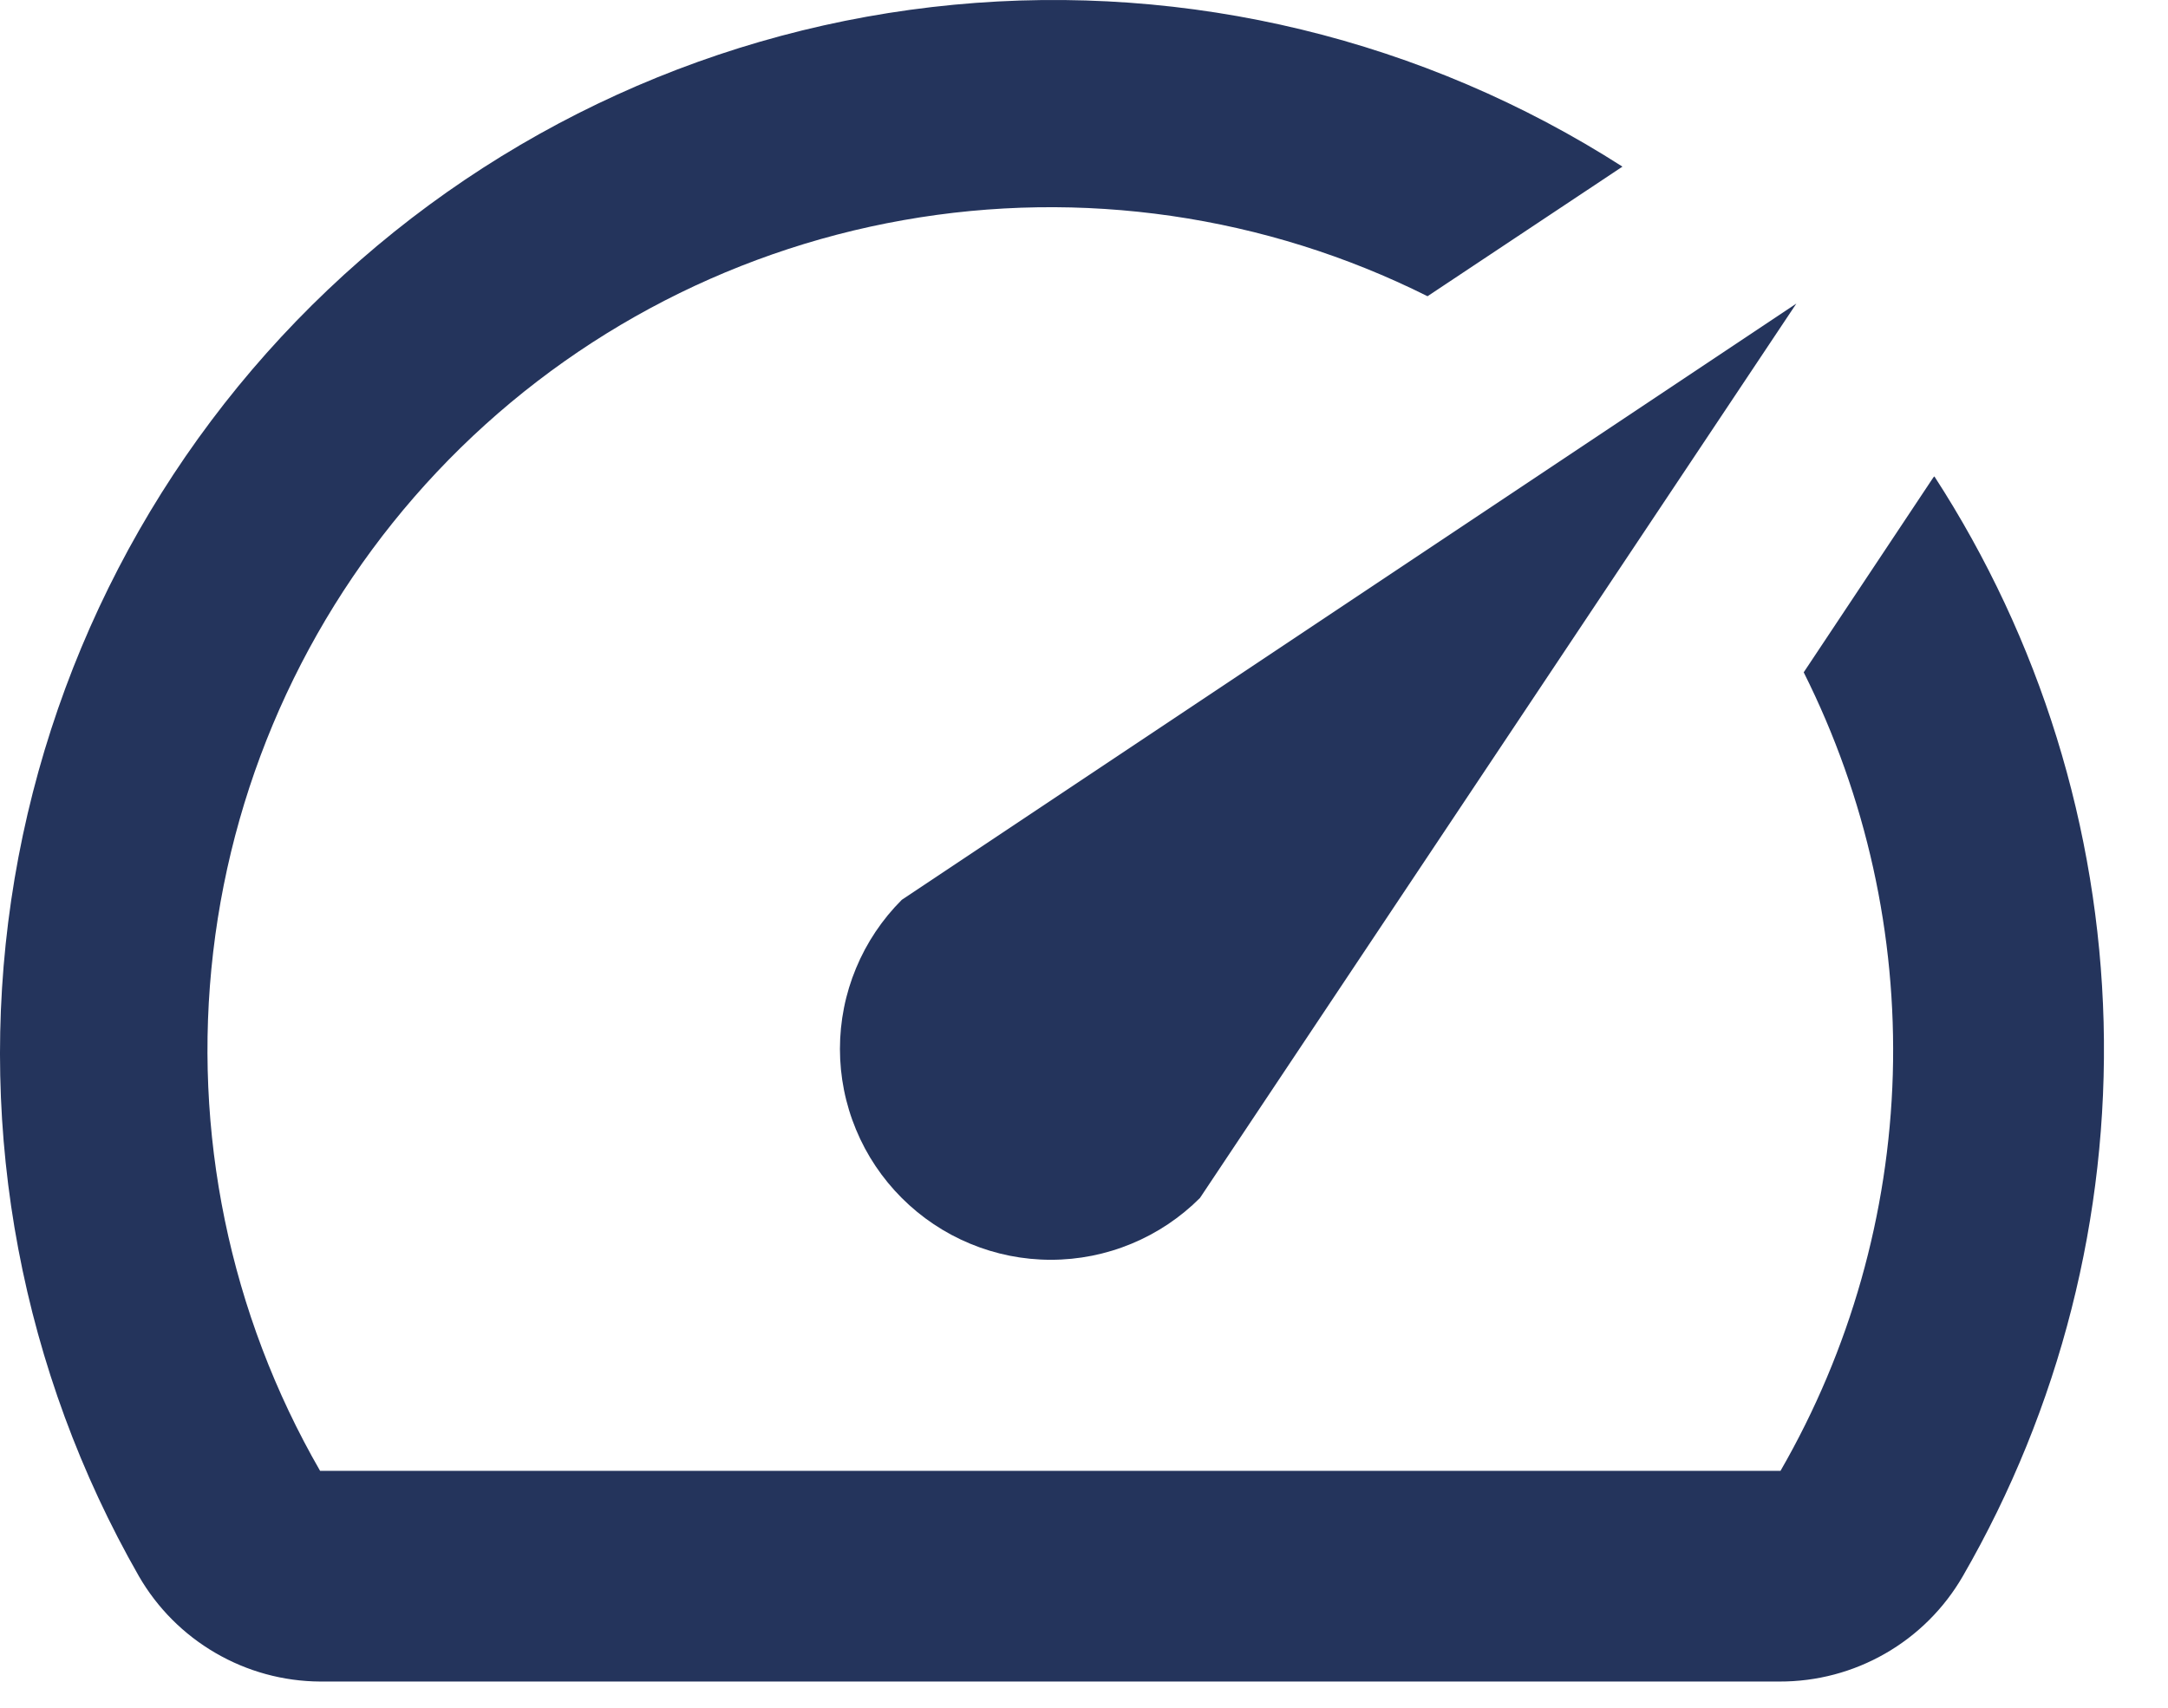
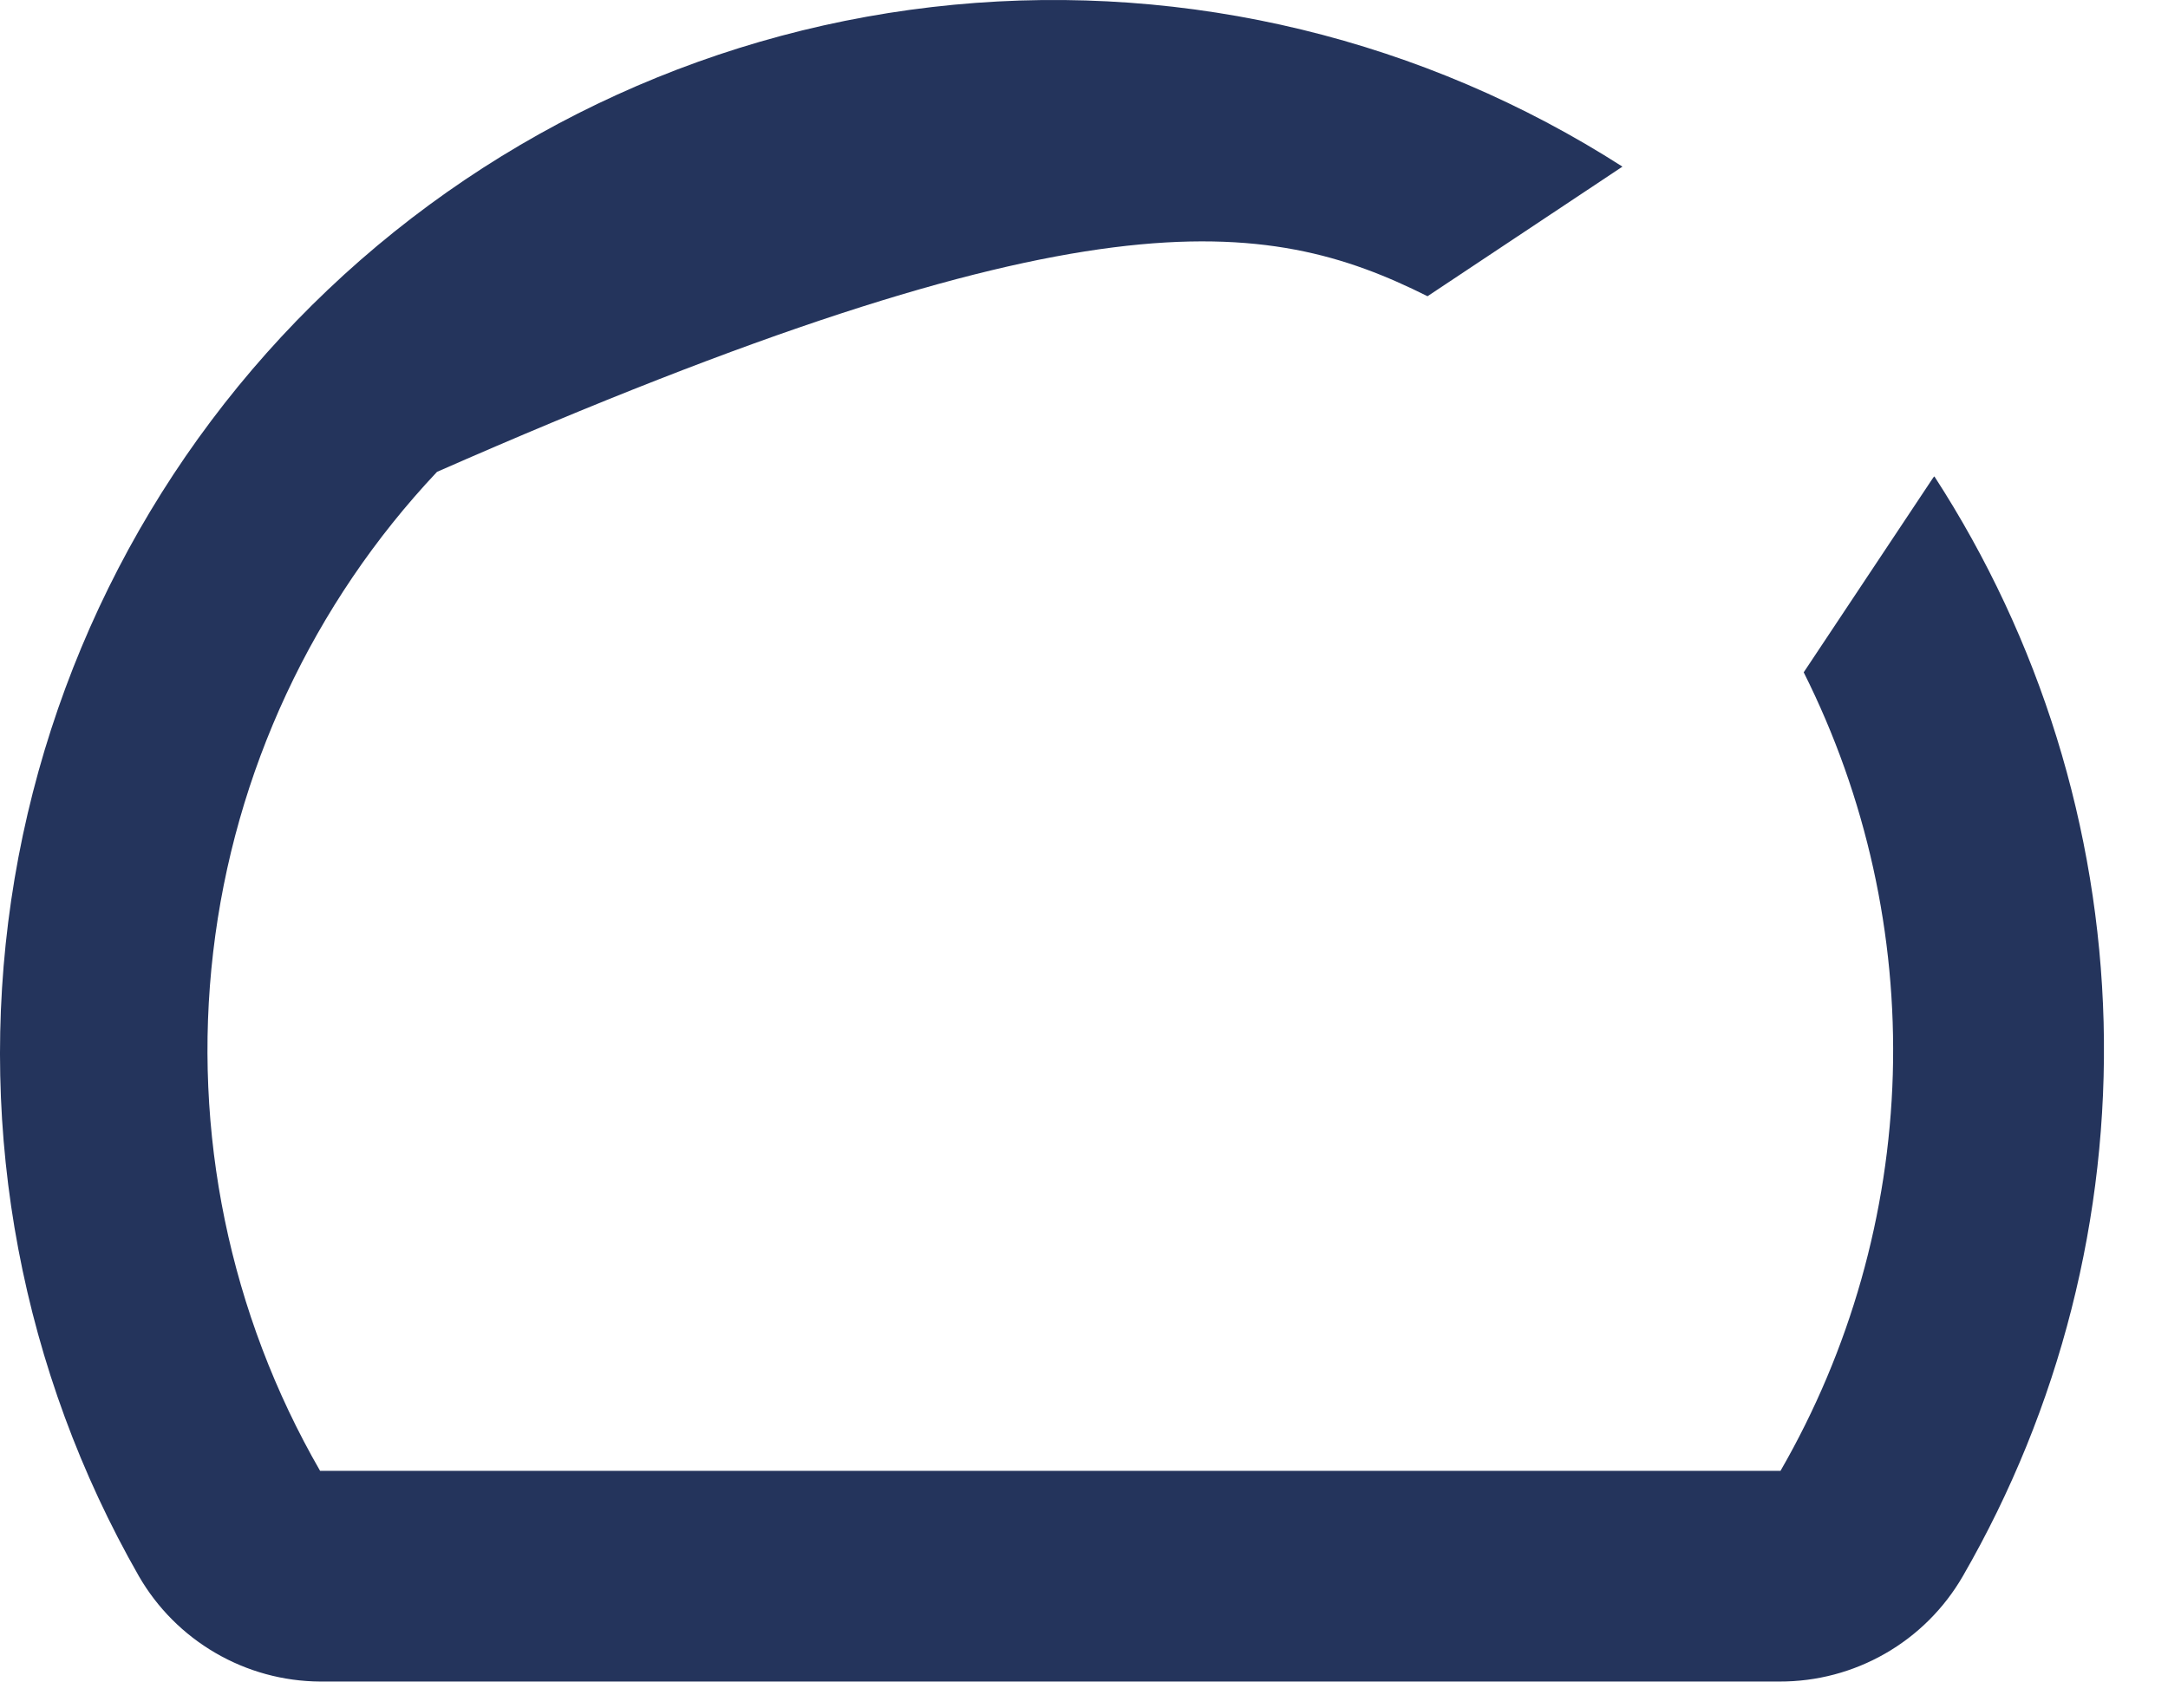
<svg xmlns="http://www.w3.org/2000/svg" width="33" height="26" viewBox="0 0 33 26" fill="none">
-   <path d="M29.428 7.269L27.455 10.236C28.406 12.133 28.872 14.237 28.811 16.359C28.749 18.481 28.162 20.554 27.102 22.393H4.872C3.495 20.004 2.924 17.234 3.245 14.494C3.565 11.755 4.76 9.192 6.652 7.184C8.544 5.177 11.032 3.833 13.748 3.352C16.464 2.87 19.262 3.276 21.729 4.51L24.696 2.537C21.675 0.6 18.092 -0.268 14.52 0.072C10.947 0.412 7.592 1.94 4.99 4.412C2.389 6.884 0.692 10.158 0.17 13.708C-0.351 17.259 0.333 20.881 2.114 23.997C2.394 24.482 2.796 24.885 3.28 25.166C3.764 25.448 4.313 25.598 4.872 25.601H27.086C27.651 25.603 28.207 25.456 28.697 25.174C29.187 24.893 29.594 24.487 29.877 23.997C31.355 21.437 32.096 18.519 32.02 15.564C31.943 12.609 31.052 9.733 29.444 7.253L29.428 7.269Z" fill="#24345C" />
-   <path d="M13.726 18.239C14.024 18.537 14.378 18.774 14.767 18.935C15.156 19.097 15.574 19.18 15.995 19.18C16.417 19.18 16.834 19.097 17.224 18.935C17.613 18.774 17.967 18.537 18.265 18.239L27.343 4.622L13.726 13.7C13.428 13.998 13.191 14.352 13.03 14.741C12.868 15.13 12.785 15.548 12.785 15.97C12.785 16.391 12.868 16.808 13.03 17.198C13.191 17.587 13.428 17.941 13.726 18.239Z" fill="#24345C" />
+   <path d="M29.428 7.269L27.455 10.236C28.406 12.133 28.872 14.237 28.811 16.359C28.749 18.481 28.162 20.554 27.102 22.393H4.872C3.495 20.004 2.924 17.234 3.245 14.494C3.565 11.755 4.76 9.192 6.652 7.184C16.464 2.87 19.262 3.276 21.729 4.51L24.696 2.537C21.675 0.6 18.092 -0.268 14.52 0.072C10.947 0.412 7.592 1.94 4.99 4.412C2.389 6.884 0.692 10.158 0.17 13.708C-0.351 17.259 0.333 20.881 2.114 23.997C2.394 24.482 2.796 24.885 3.28 25.166C3.764 25.448 4.313 25.598 4.872 25.601H27.086C27.651 25.603 28.207 25.456 28.697 25.174C29.187 24.893 29.594 24.487 29.877 23.997C31.355 21.437 32.096 18.519 32.02 15.564C31.943 12.609 31.052 9.733 29.444 7.253L29.428 7.269Z" fill="#24345C" />
</svg>